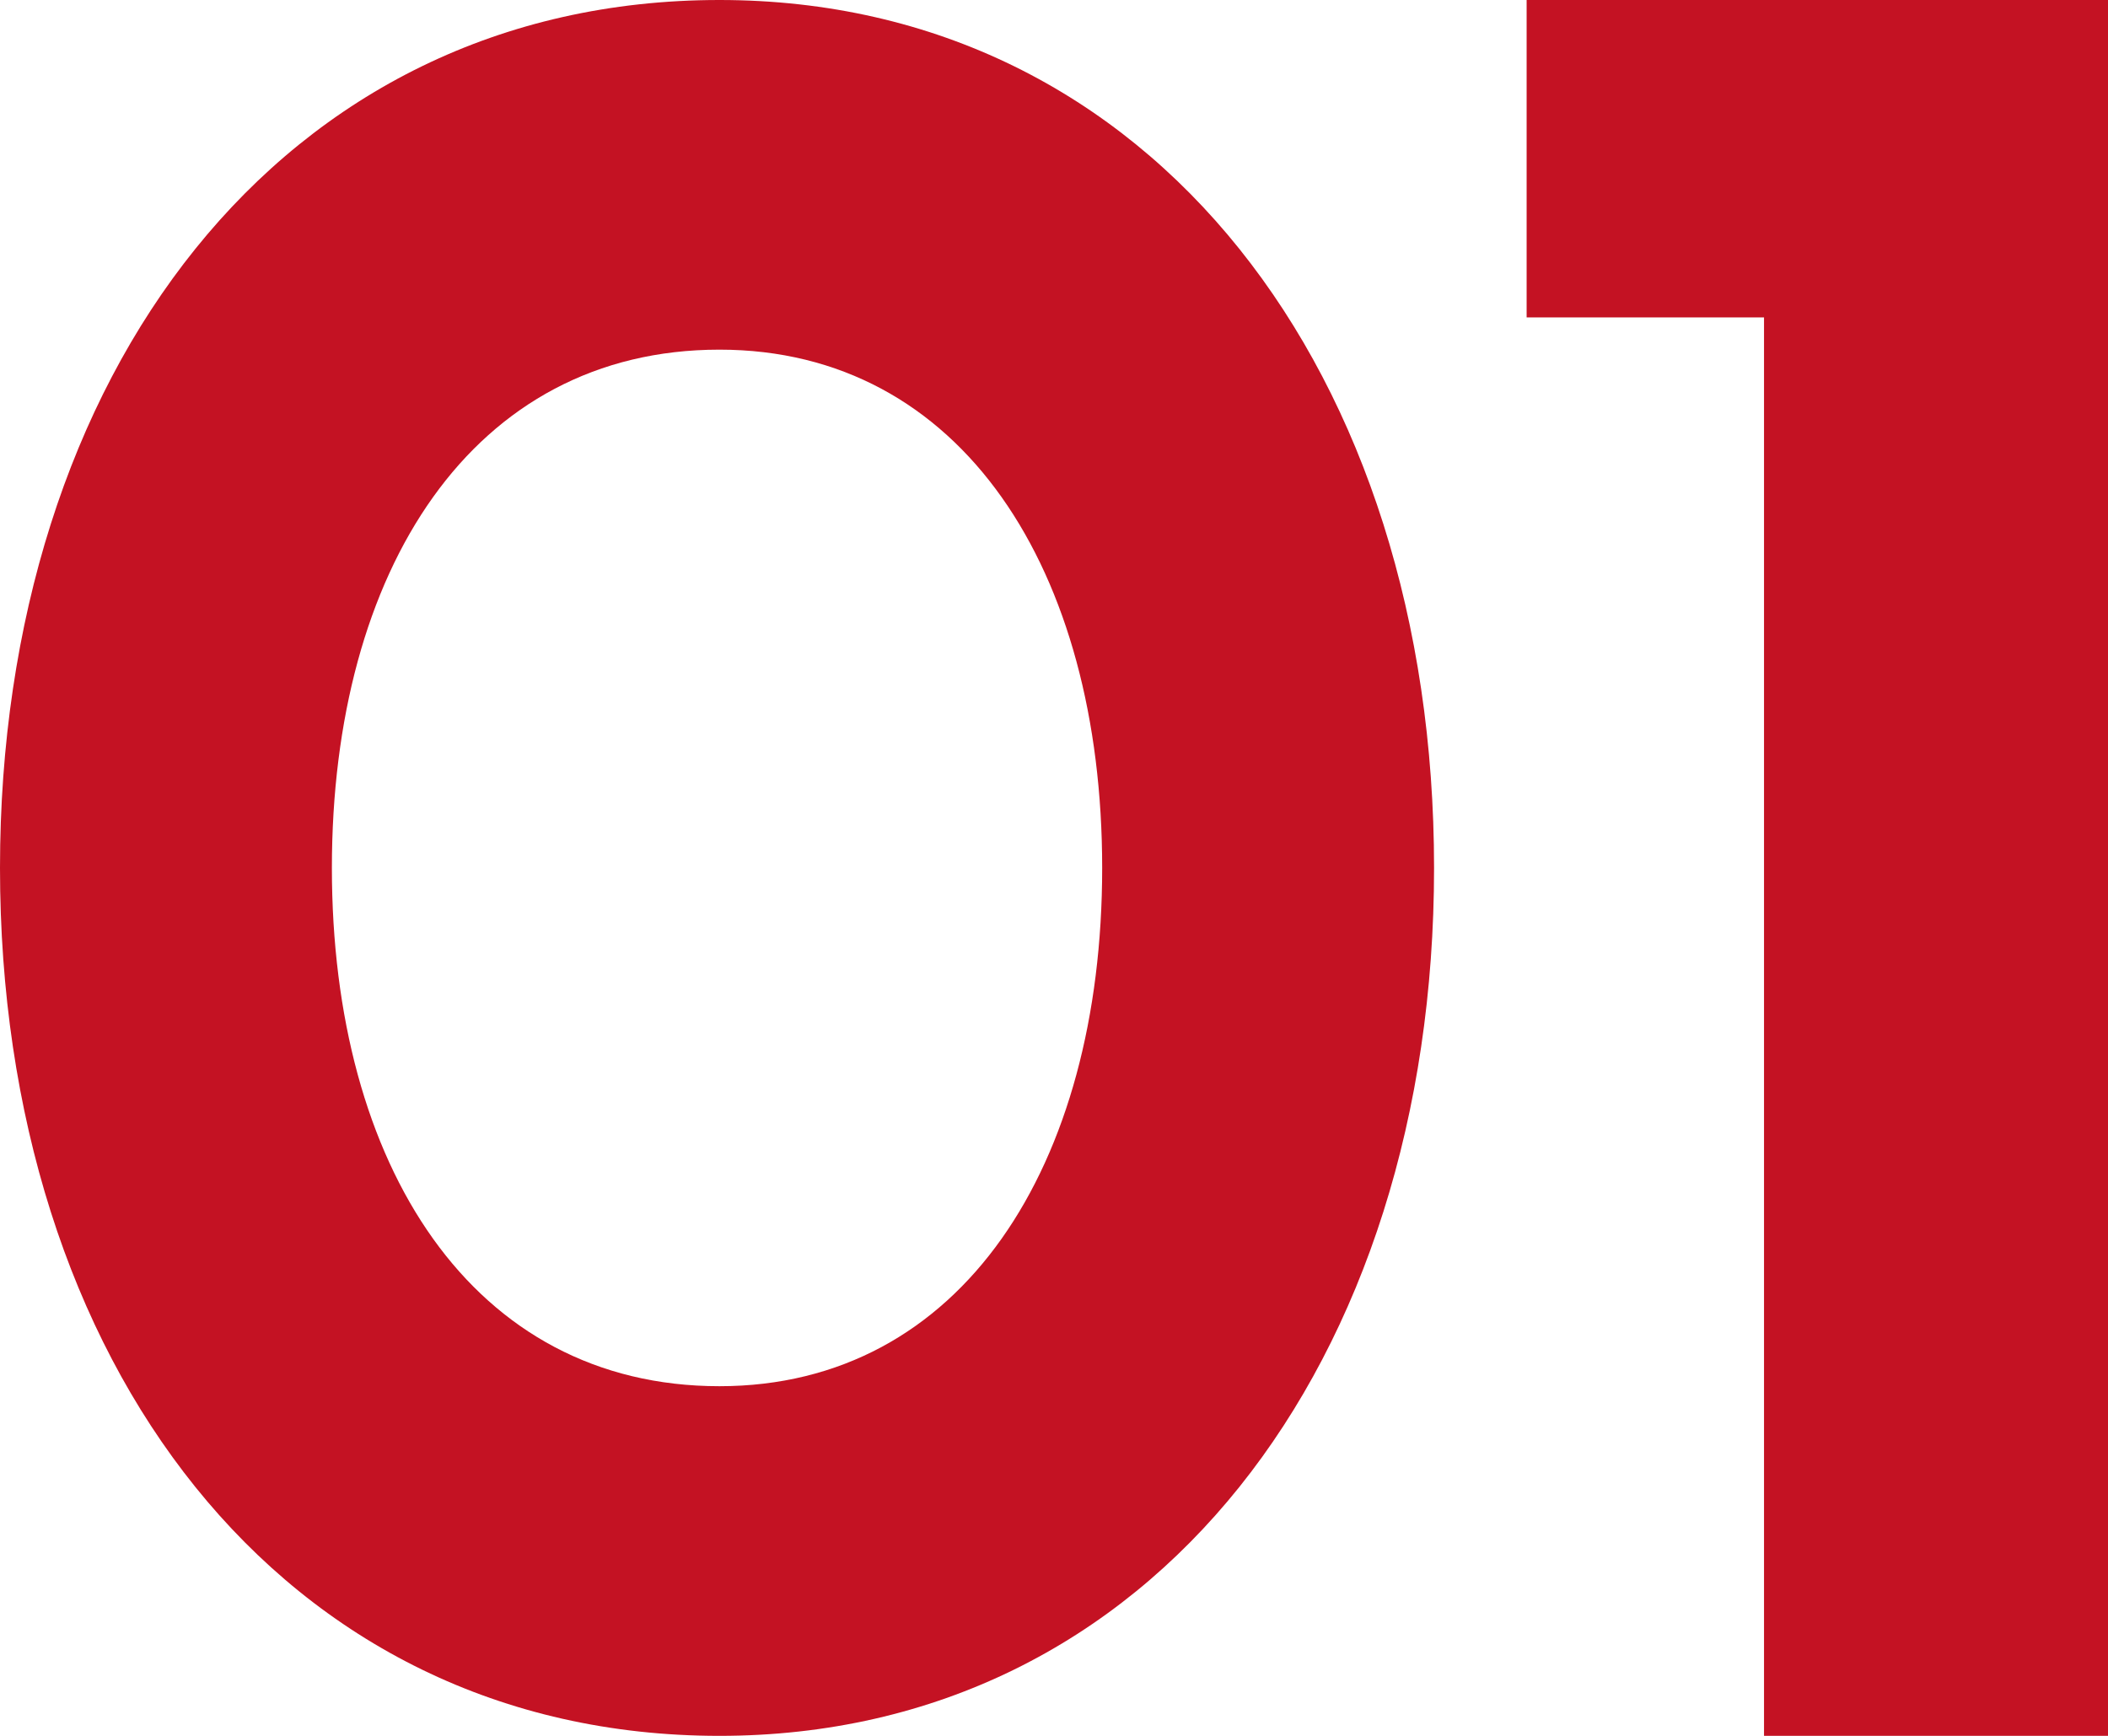
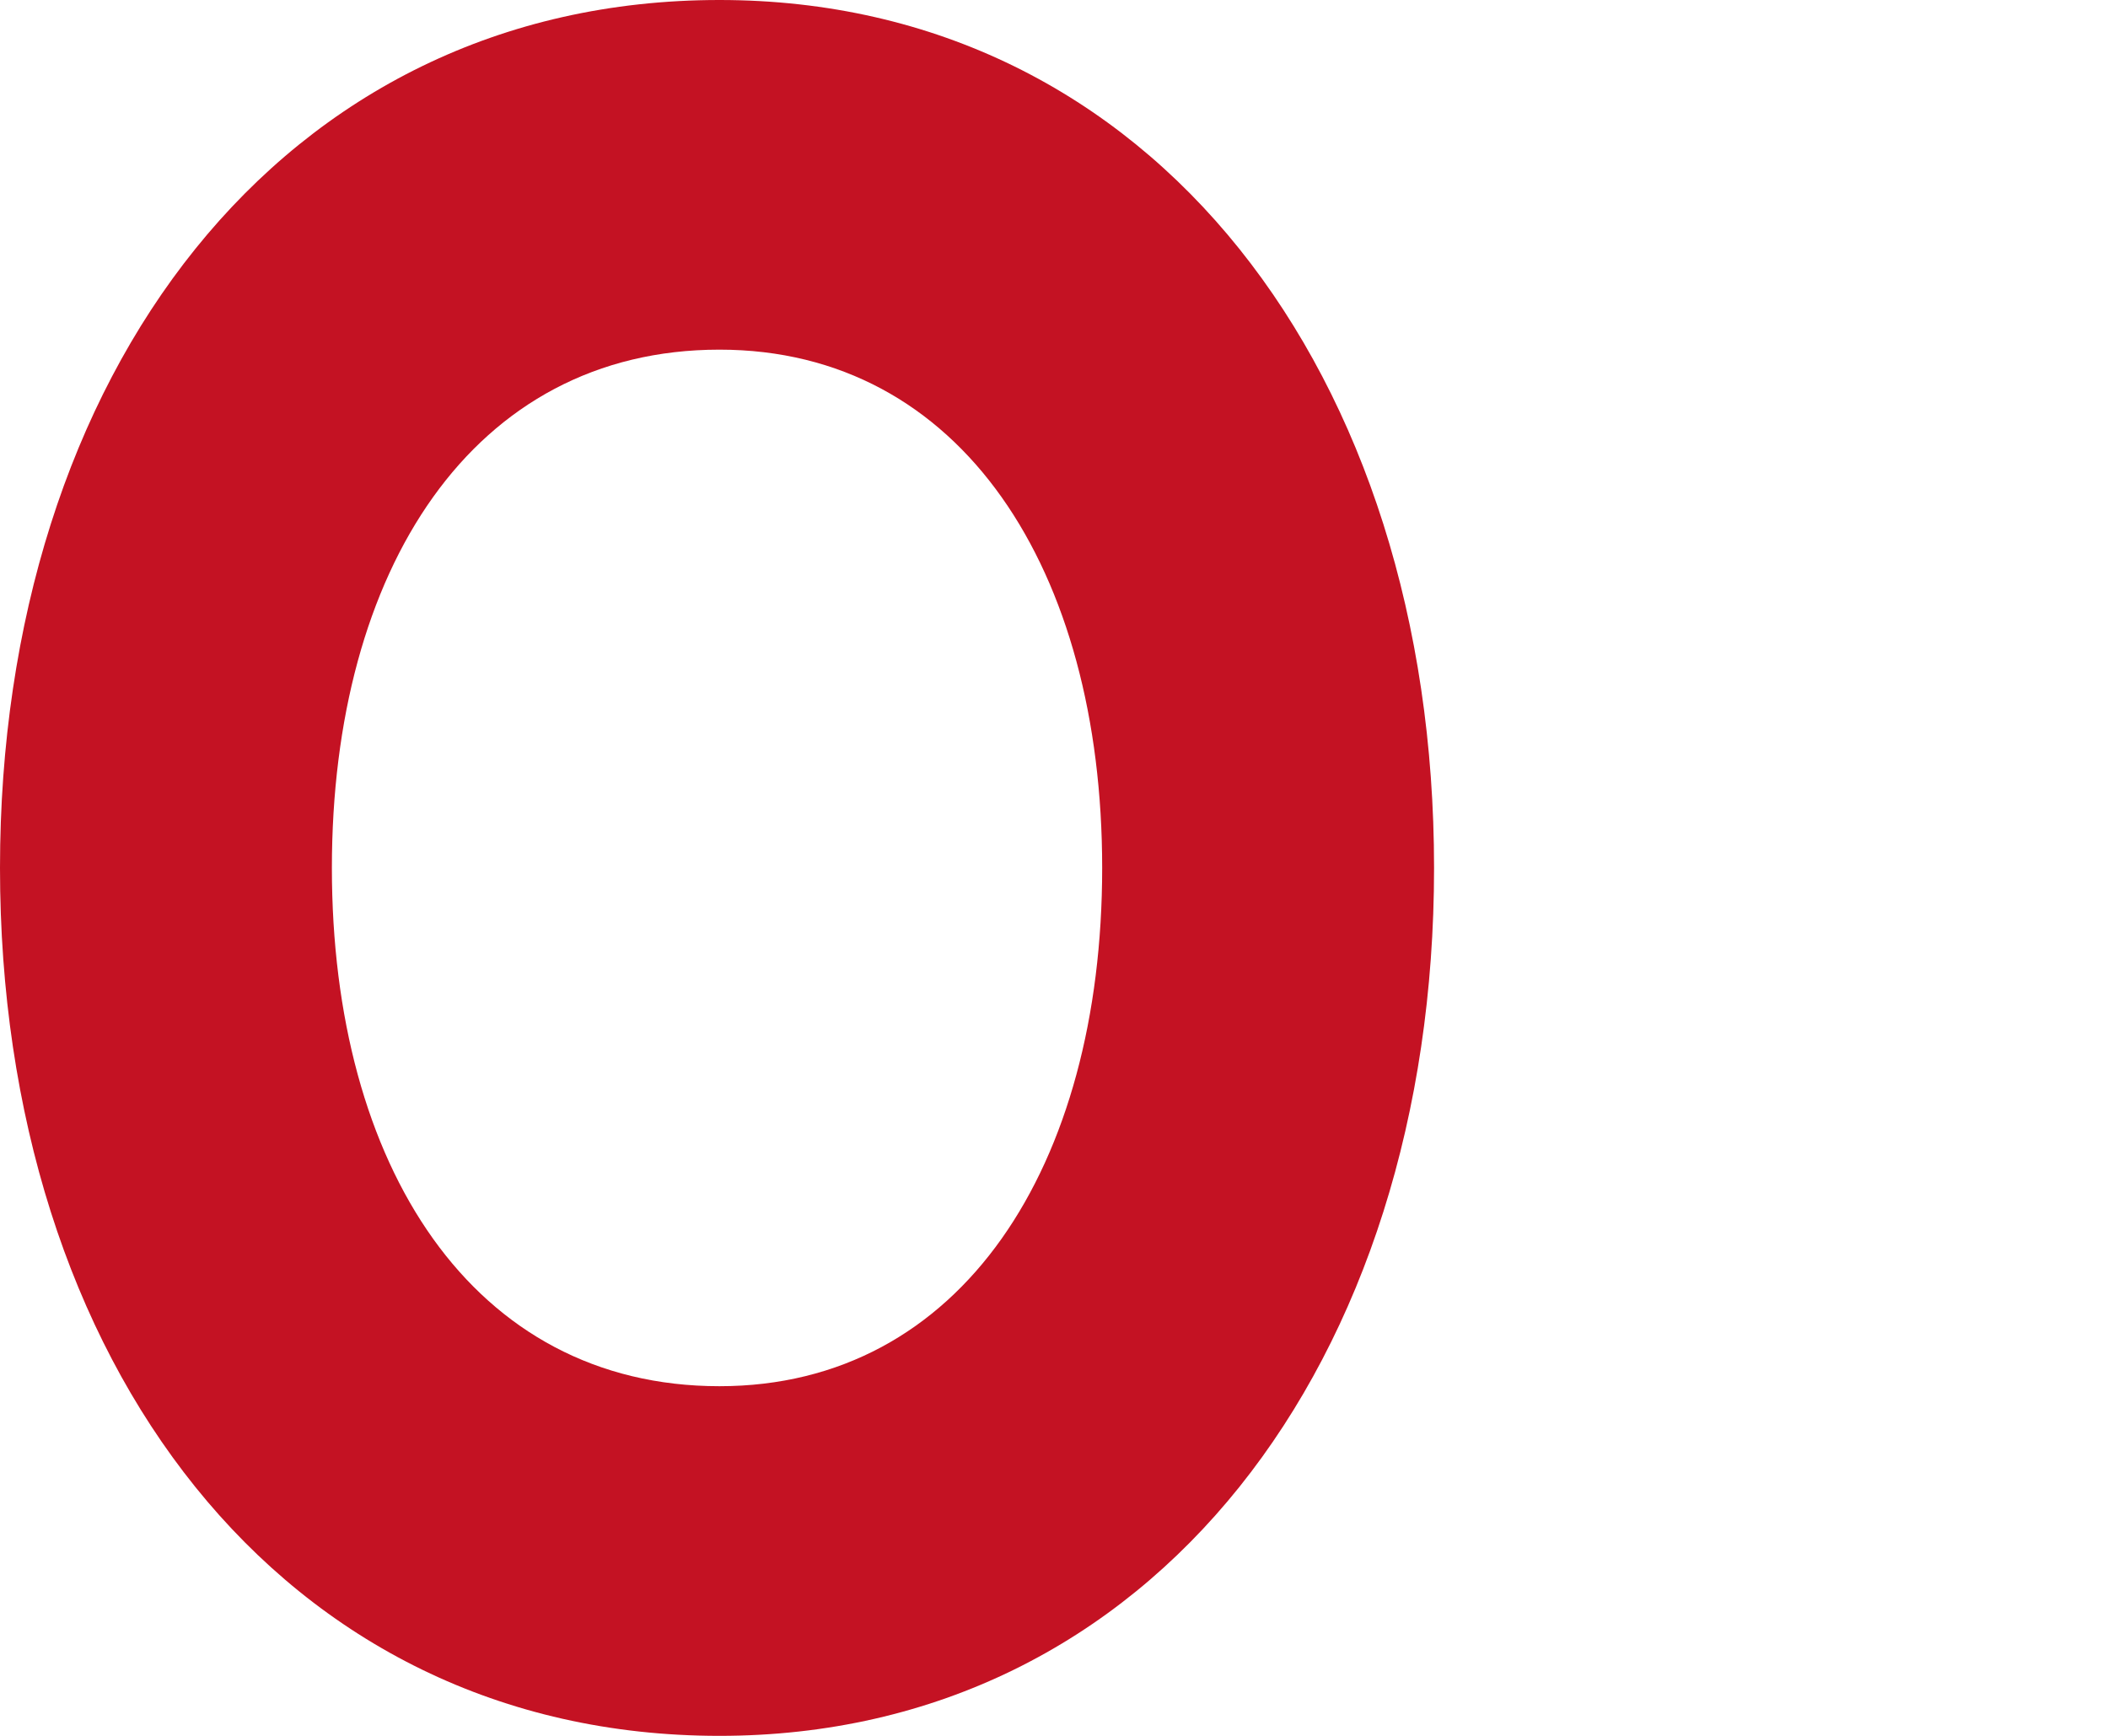
<svg xmlns="http://www.w3.org/2000/svg" width="34" height="28" viewBox="0 0 34 28" fill="none">
  <path d="M11.604 28C18.598 28 23.13 21.96 23.13 14C23.13 6.04 18.598 0 11.604 0C4.532 0 0 6.04 0 14C0 21.96 4.532 28 11.604 28ZM11.604 22.36C7.619 22.36 5.353 18.8 5.353 14C5.353 9.2 7.619 5.64 11.604 5.64C15.511 5.64 17.777 9.2 17.777 14C17.777 18.8 15.511 22.36 11.604 22.36Z" fill="#C41223" />
-   <path d="M34 0H24.623V5.12H28.452V28H34V0Z" fill="#C41223" />
</svg>